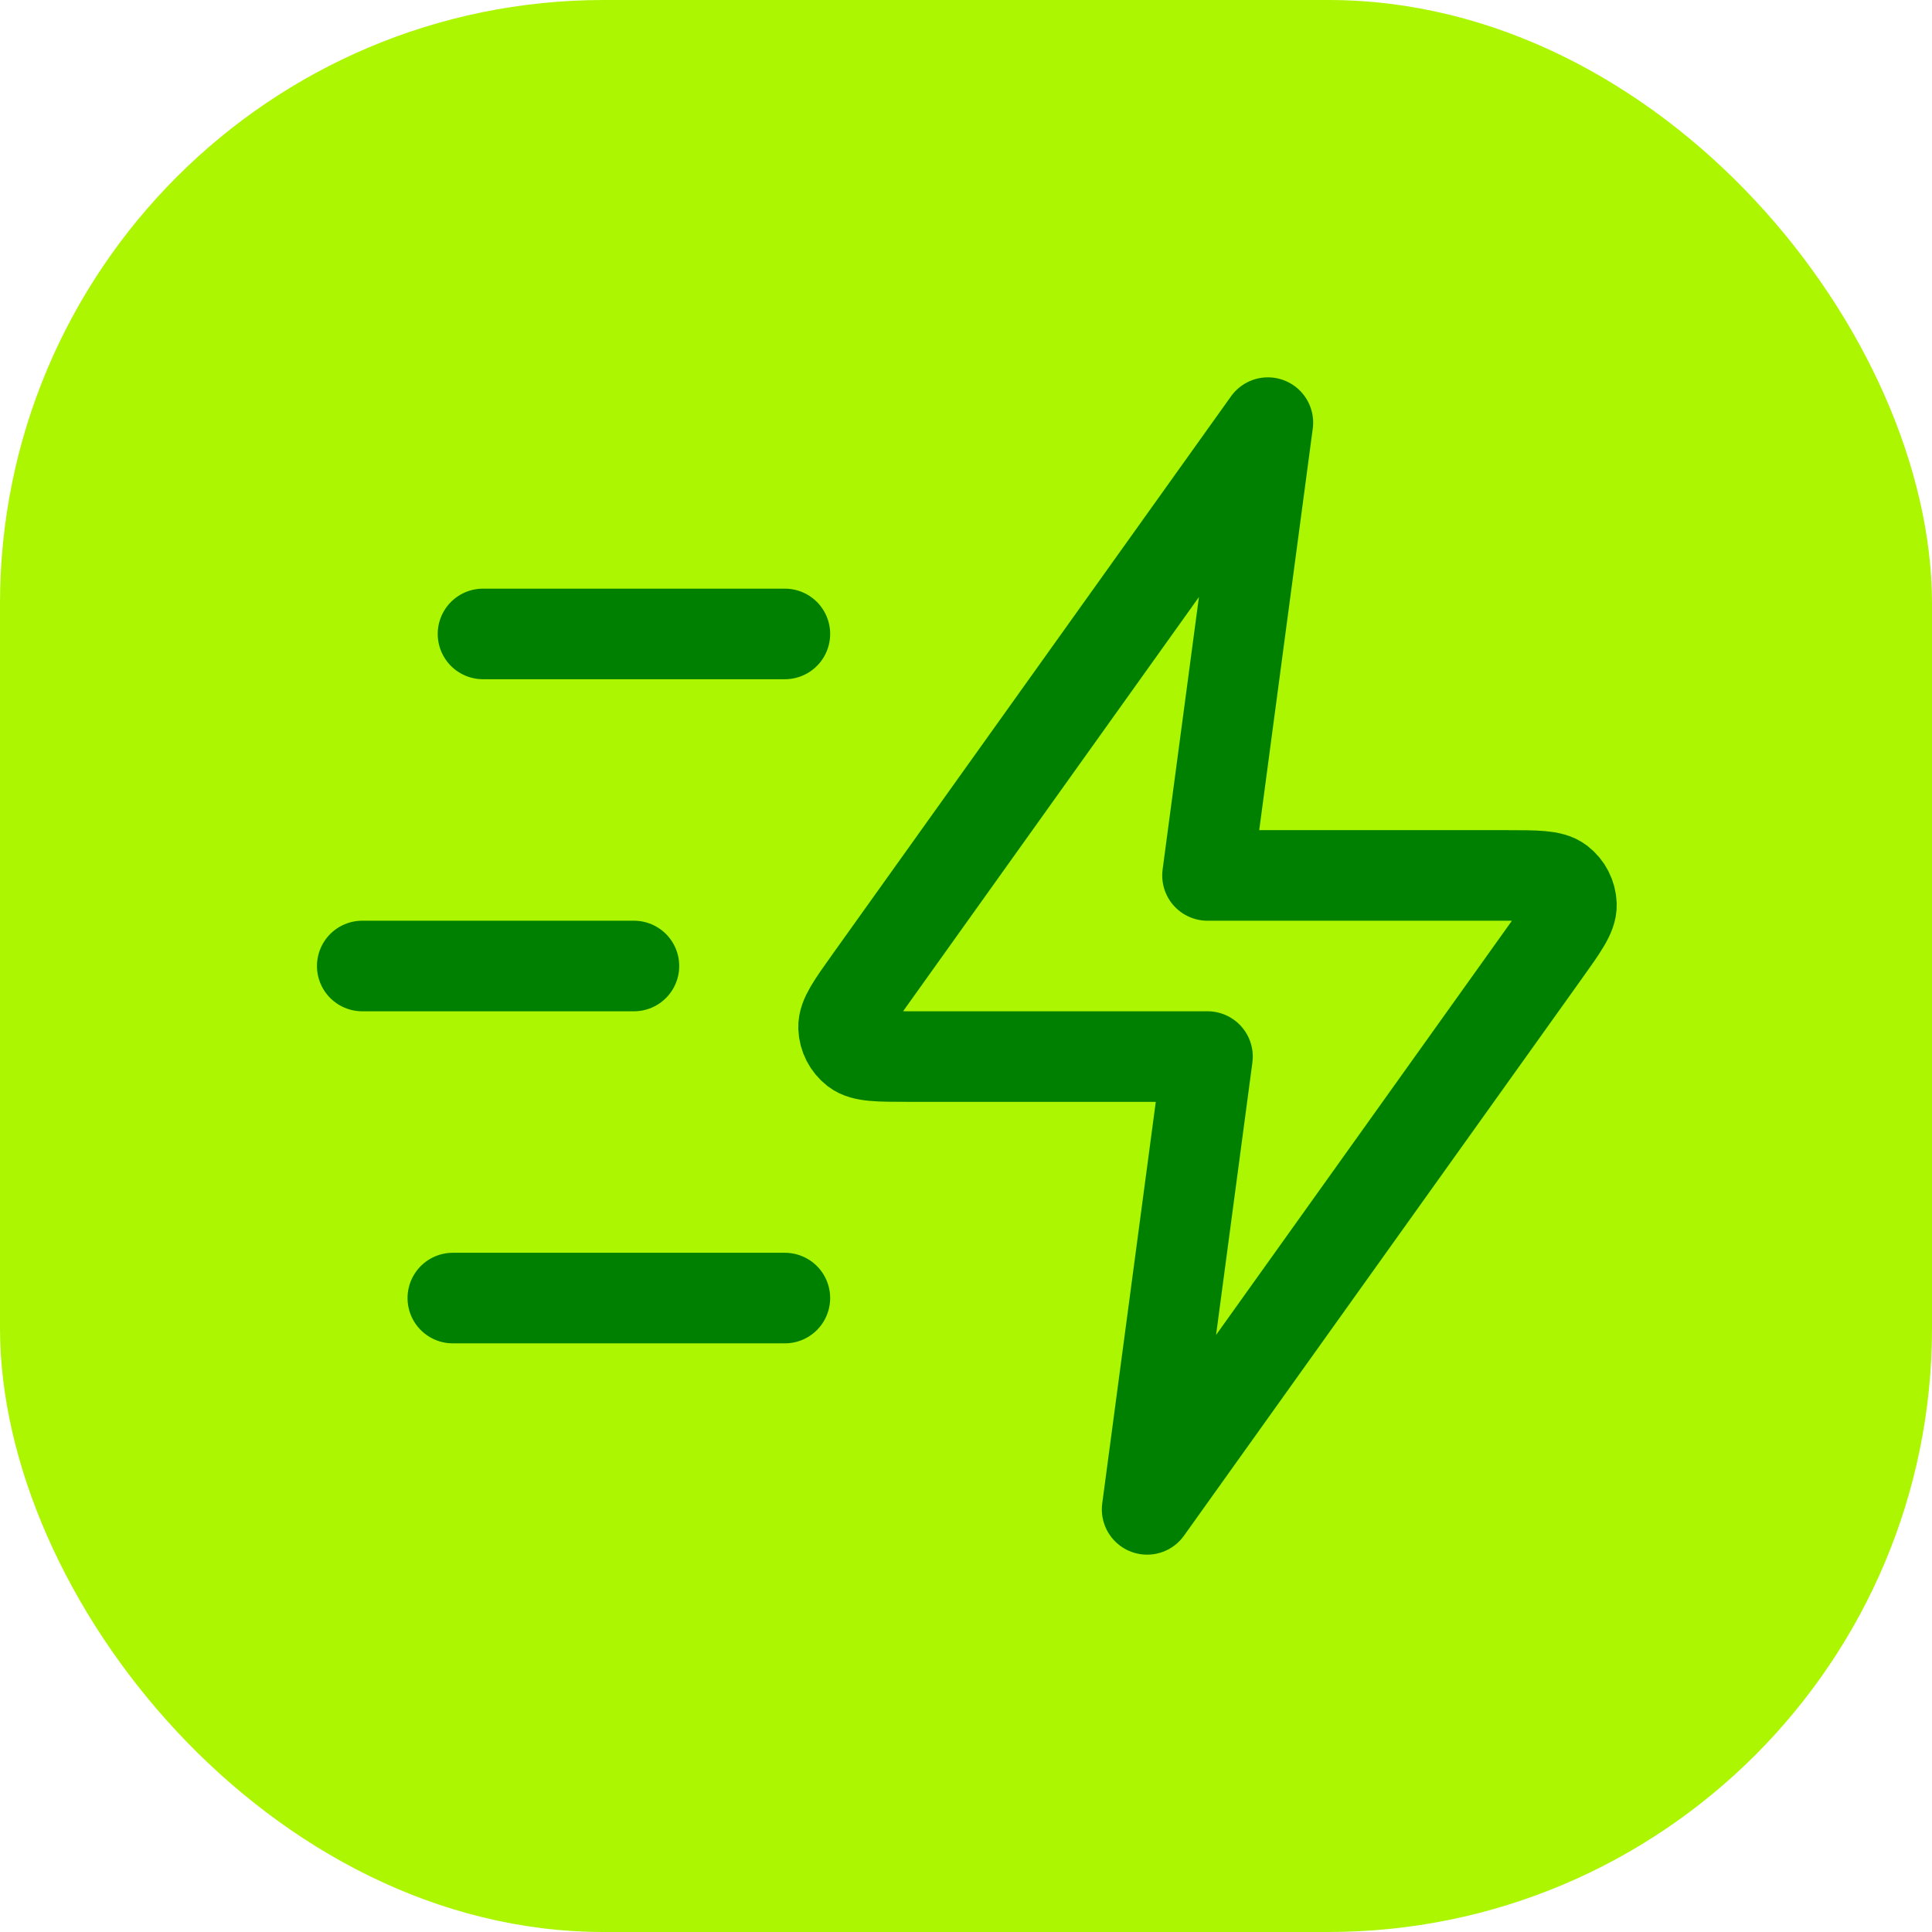
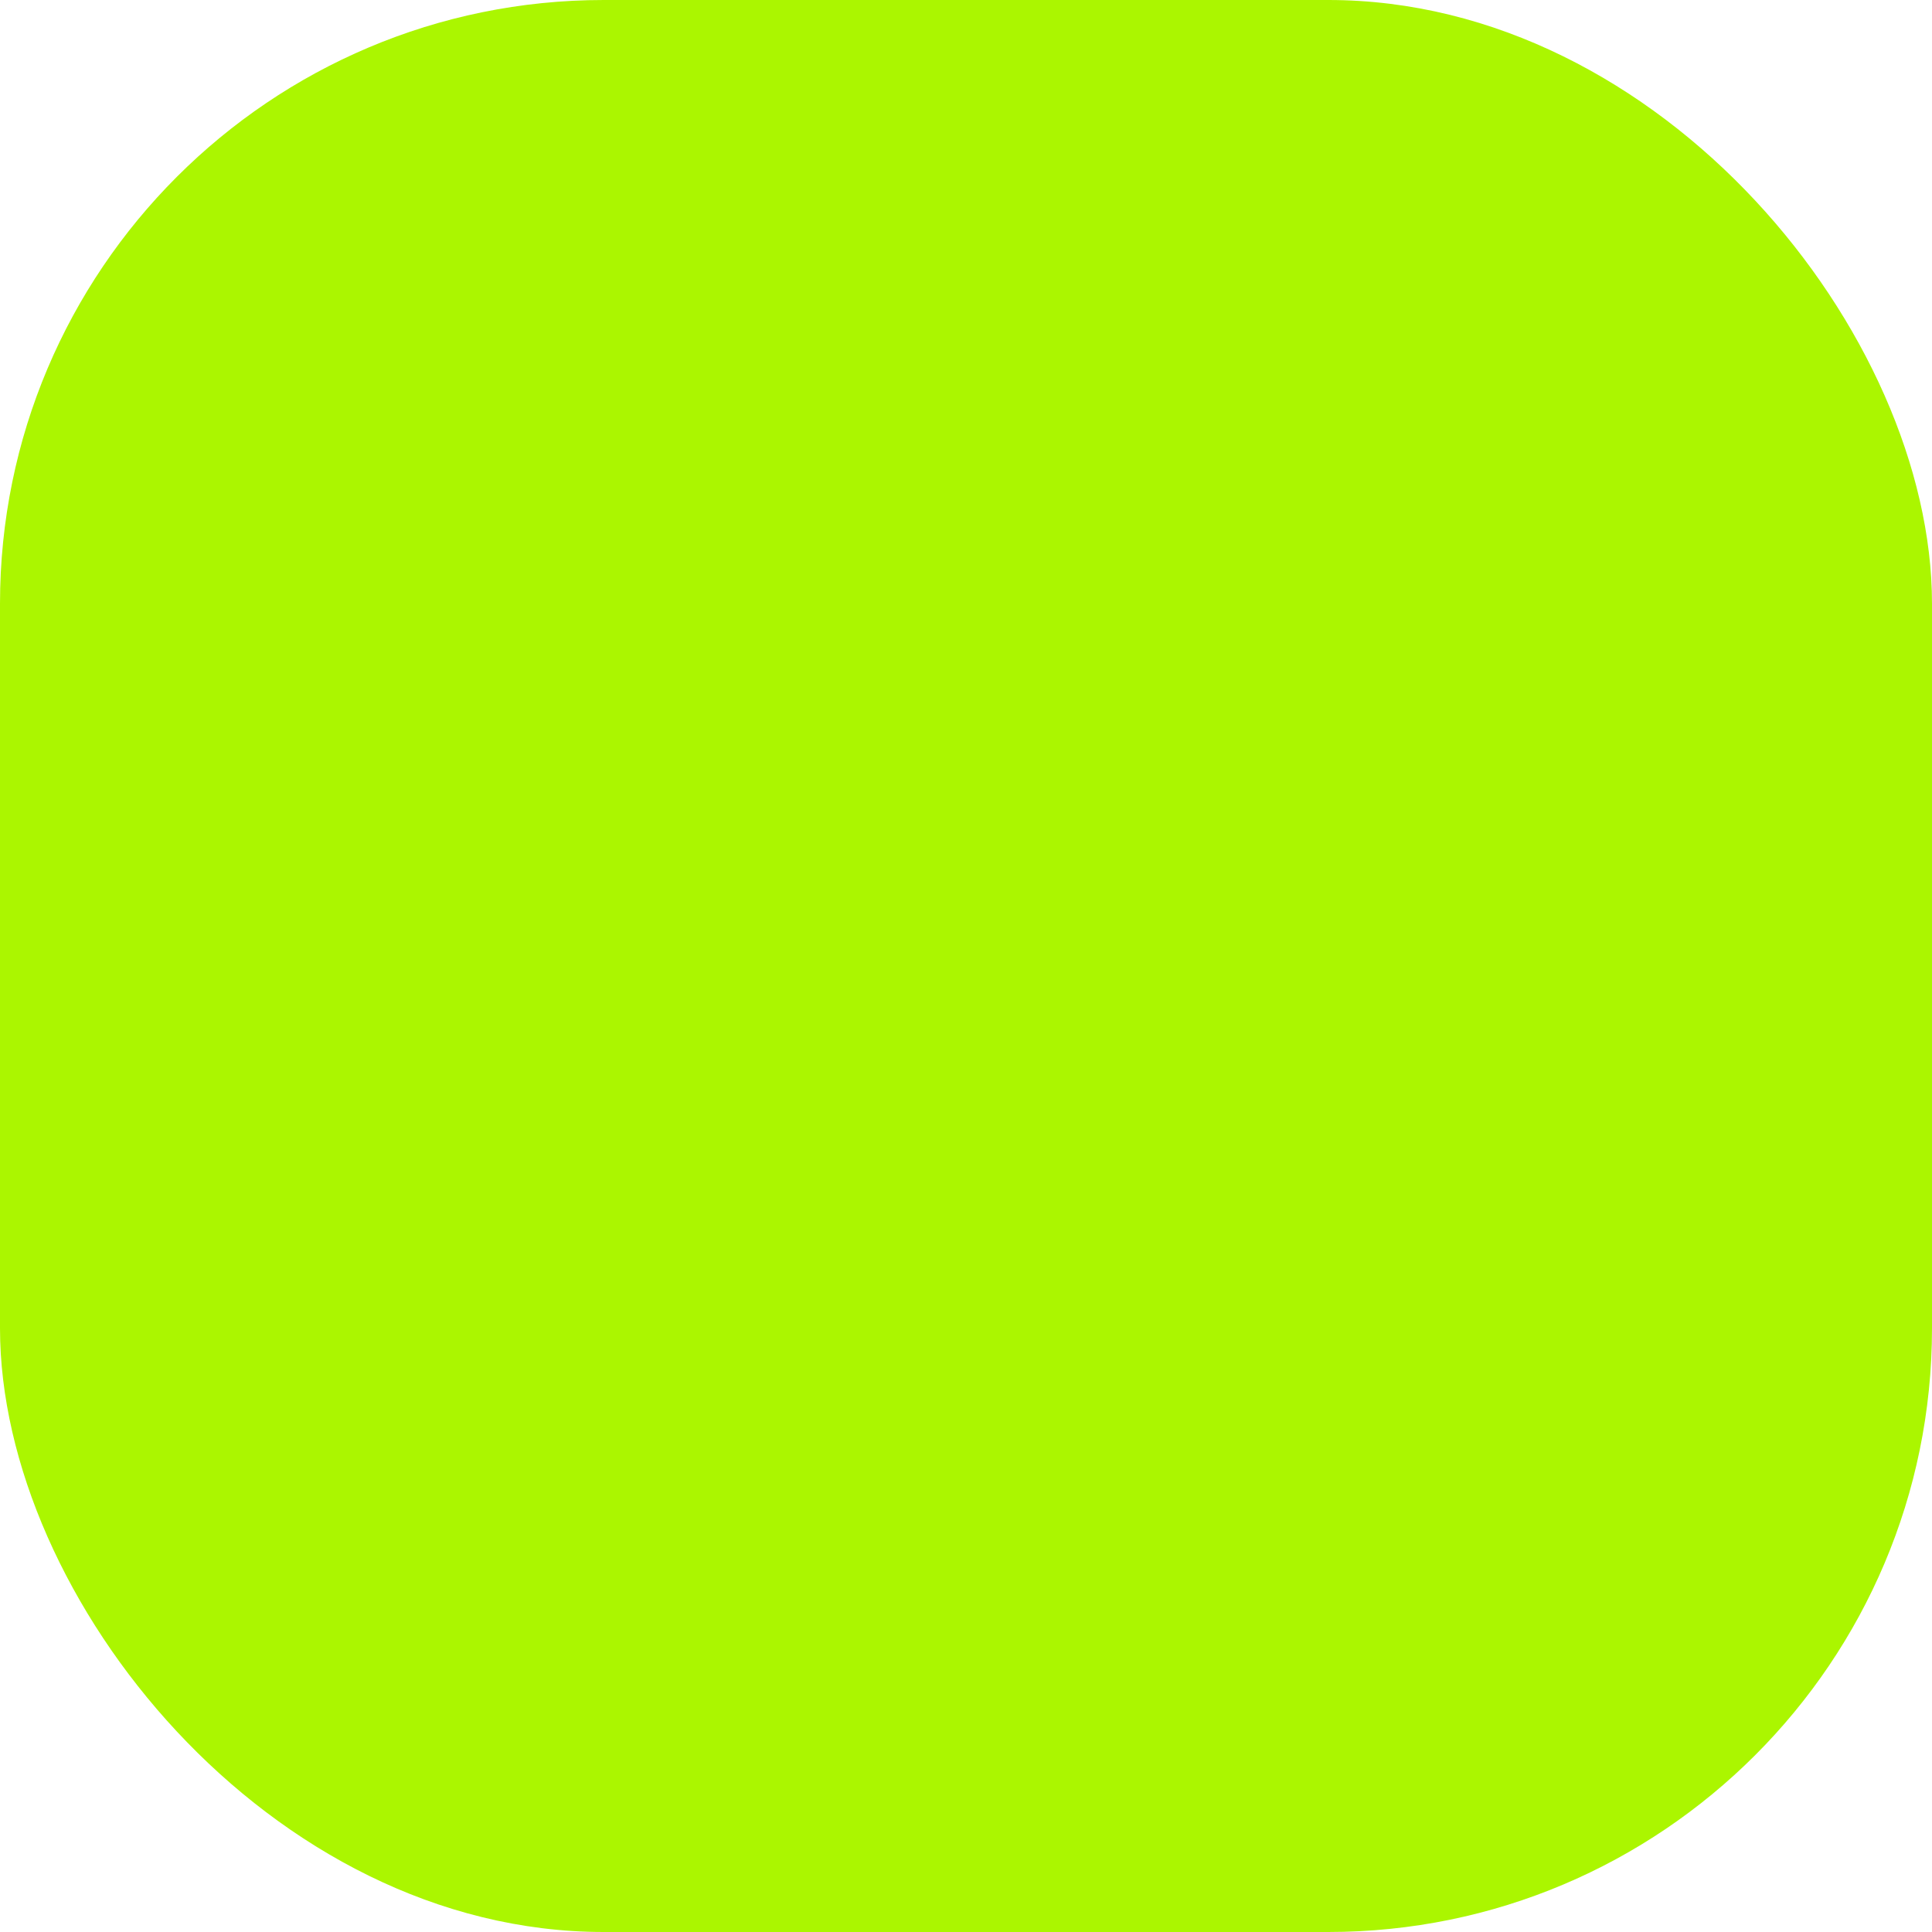
<svg xmlns="http://www.w3.org/2000/svg" width="64" height="64" viewBox="0 0 64 64" fill="none">
  <rect width="64" height="64" rx="20" fill="#ABF600" />
-   <path d="M26 43H15M21 32H12M26 21H16M42 14L28.807 32.47C28.223 33.288 27.931 33.696 27.944 34.037C27.955 34.334 28.097 34.61 28.332 34.792C28.602 35 29.105 35 30.109 35H40L38 50L51.193 31.53C51.777 30.712 52.069 30.304 52.056 29.963C52.045 29.666 51.903 29.39 51.668 29.208C51.398 29 50.895 29 49.891 29H40L42 14Z" stroke="#008000" stroke-width="3" stroke-linecap="round" stroke-linejoin="round" />
</svg>